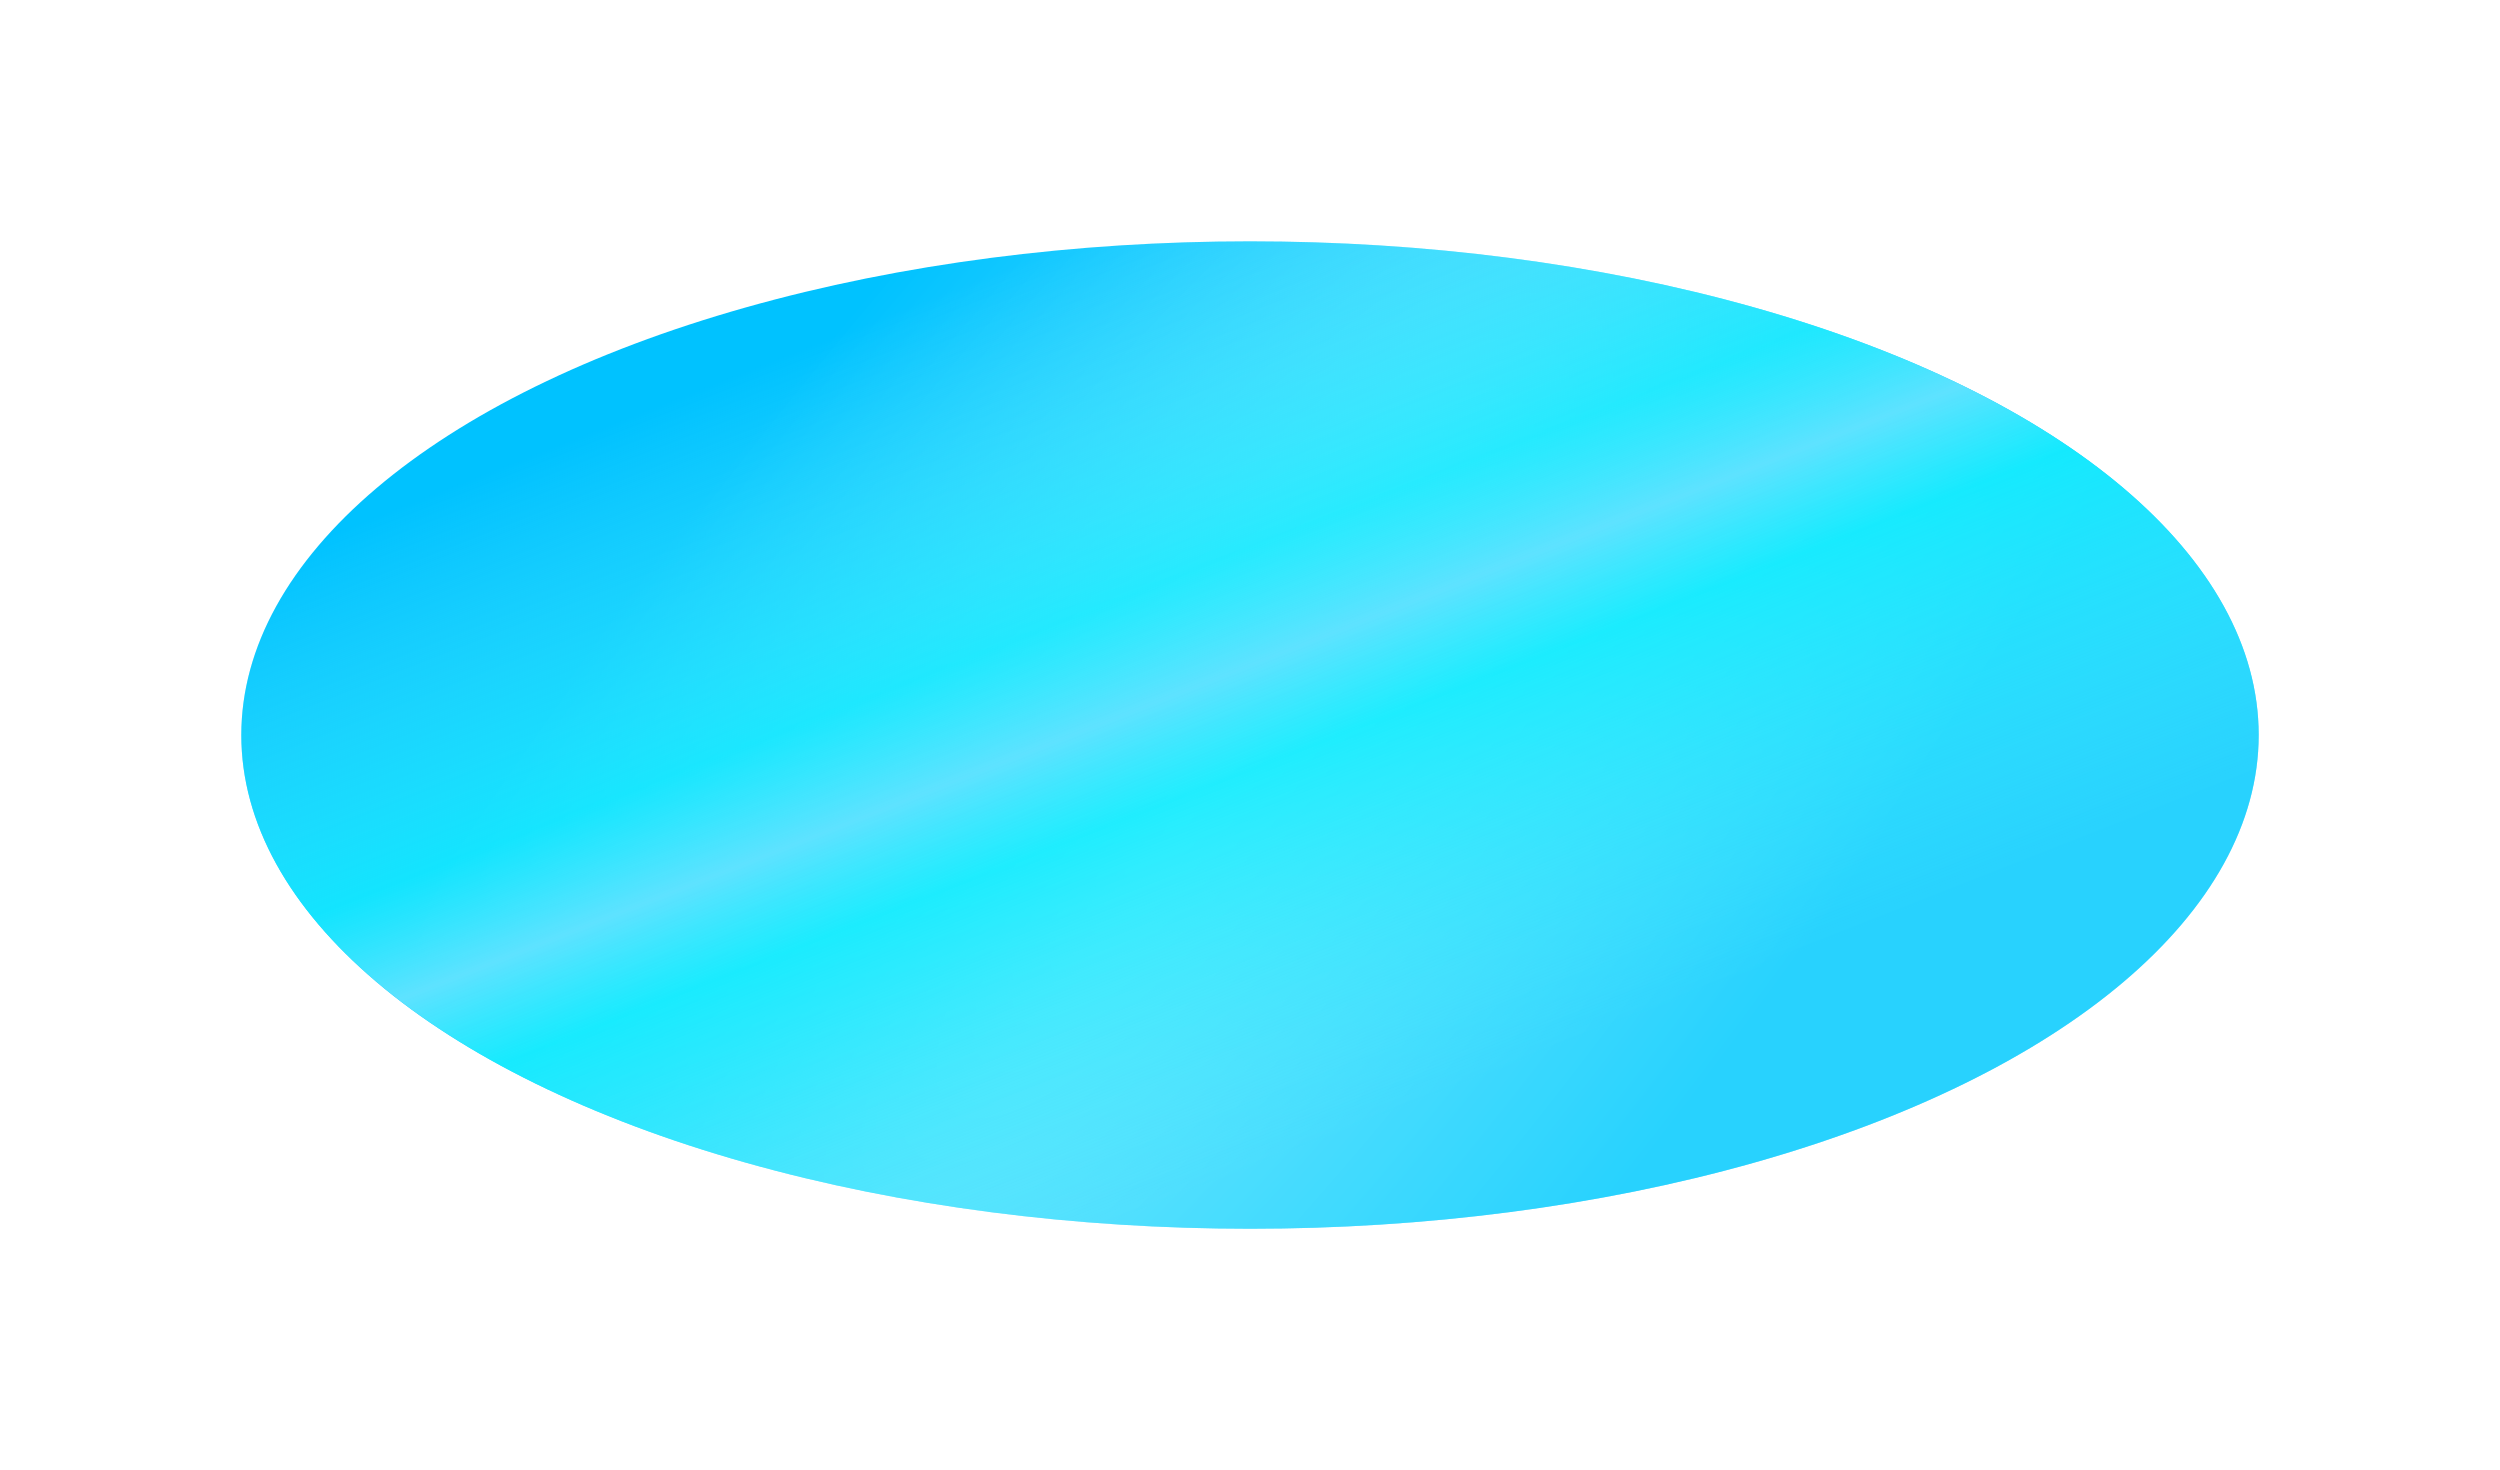
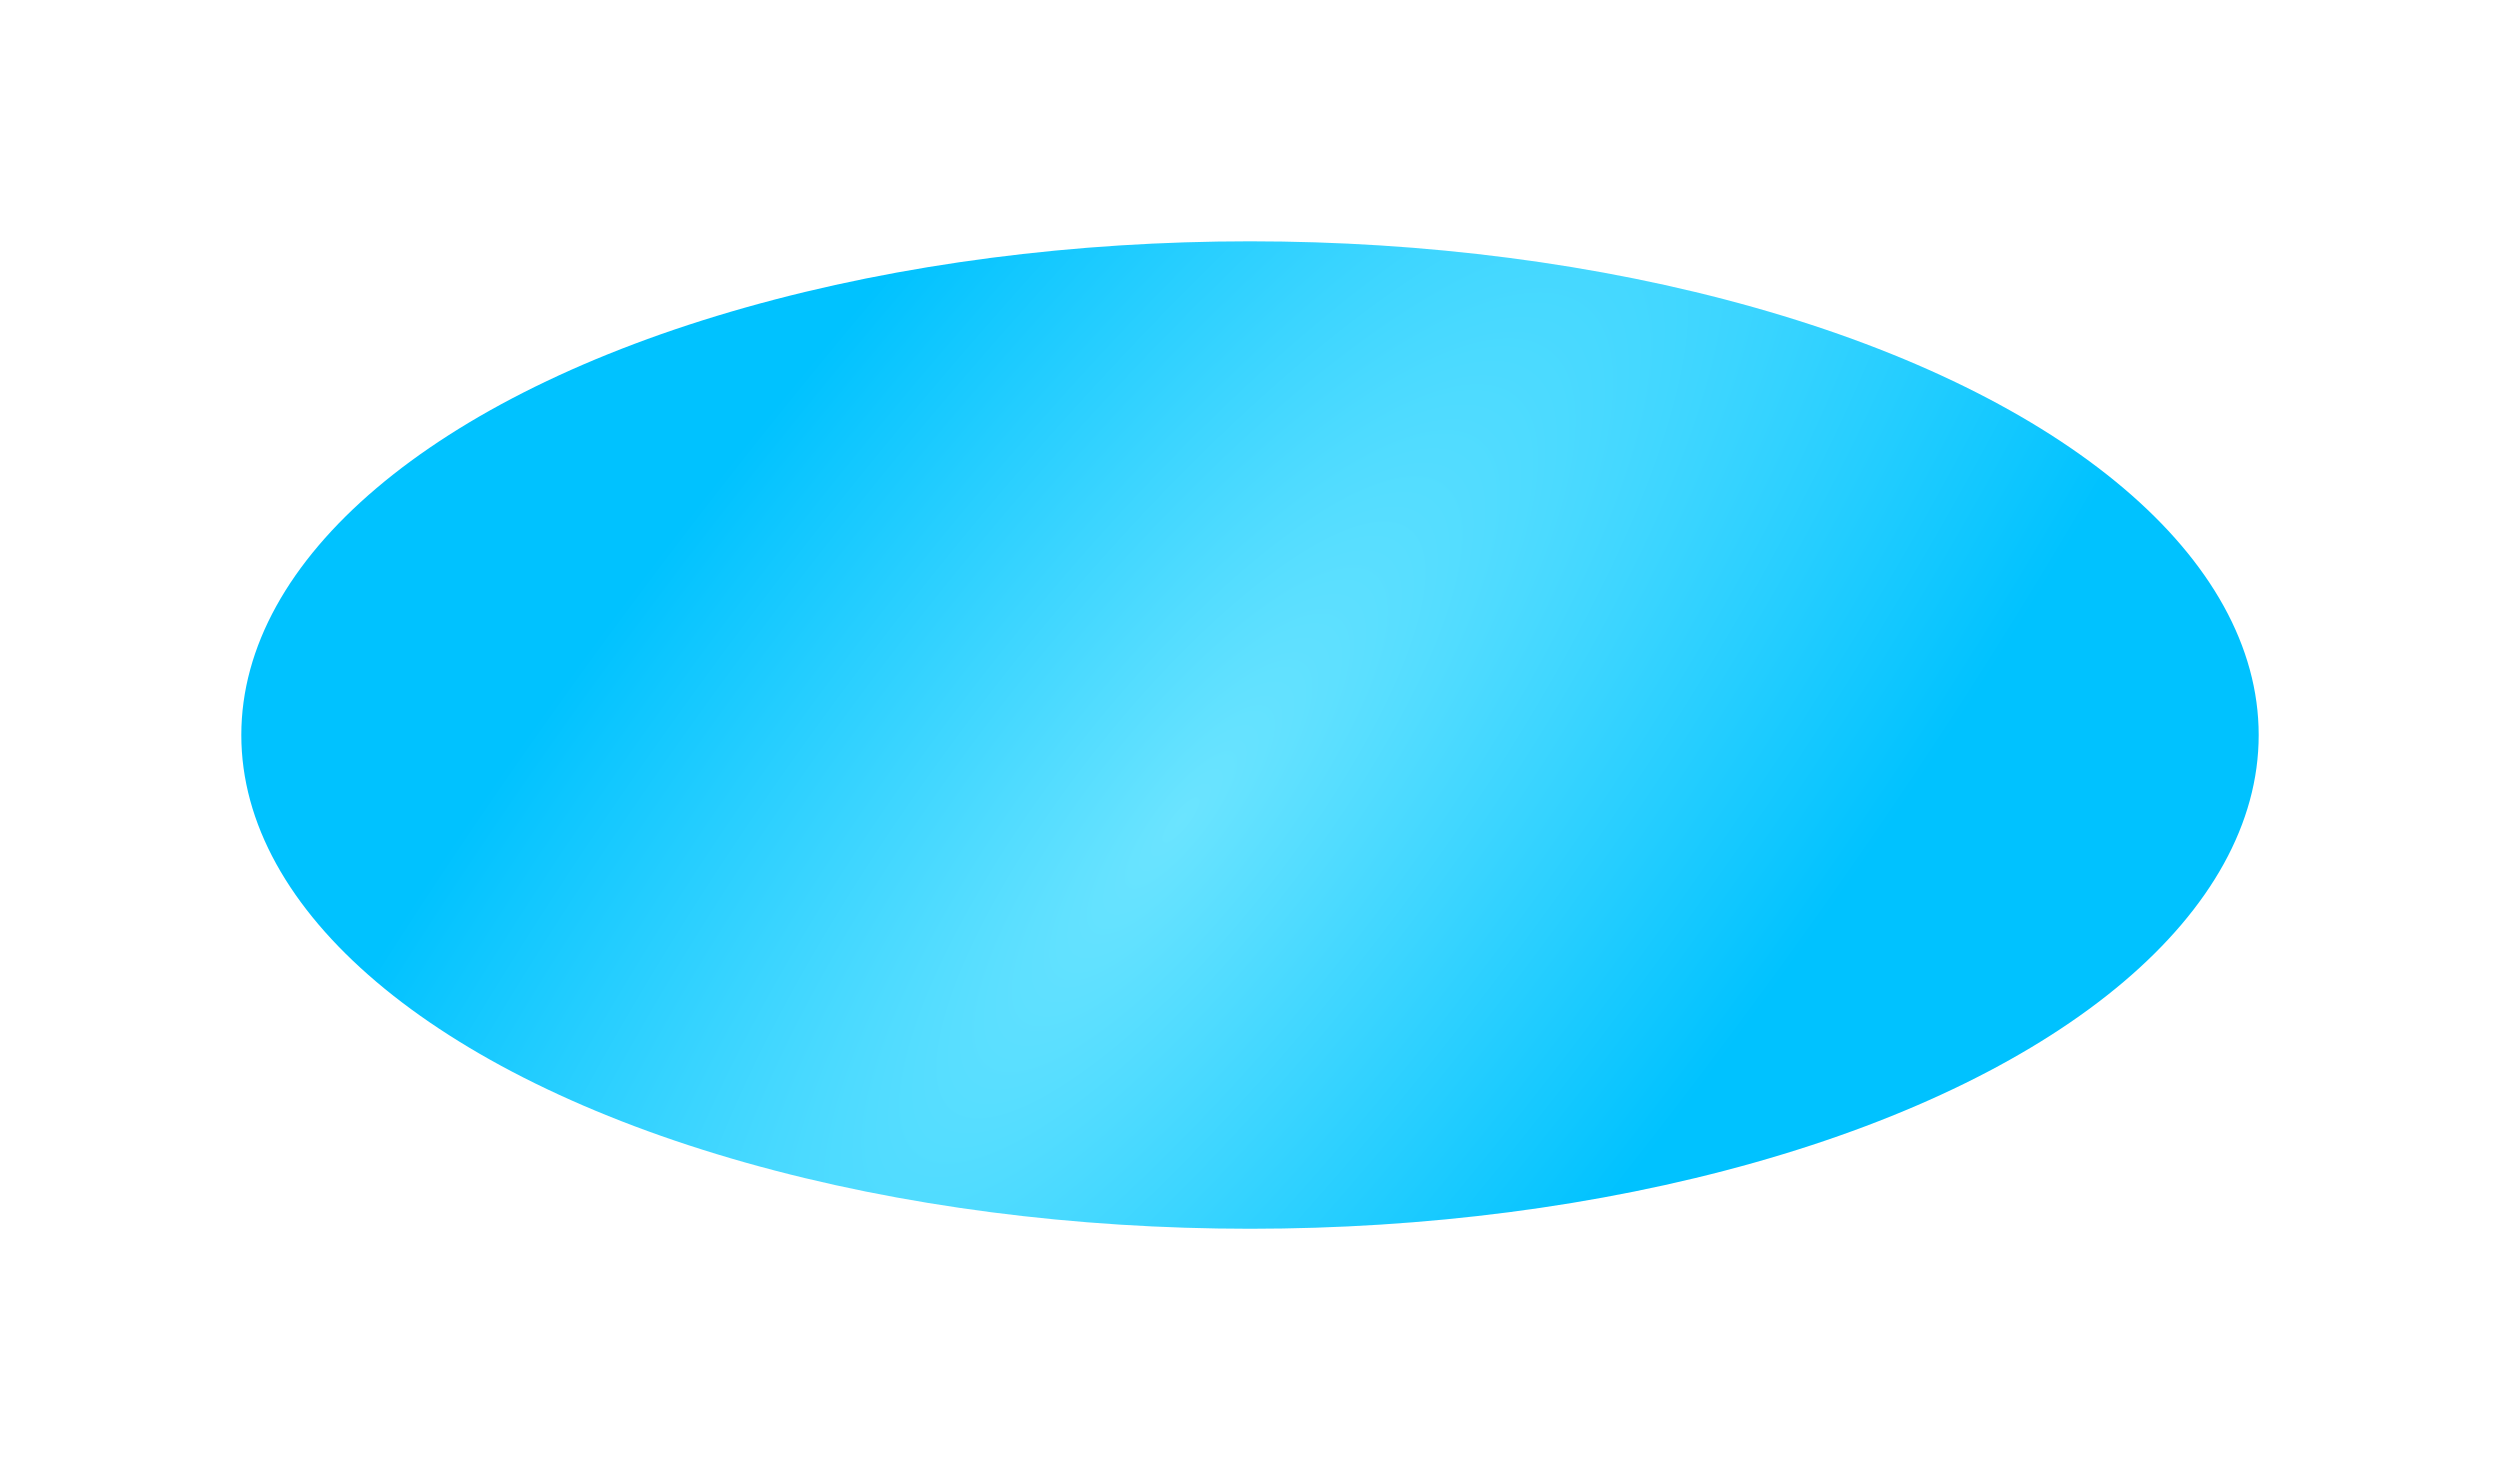
<svg xmlns="http://www.w3.org/2000/svg" width="2590" height="1523" viewBox="0 0 2590 1523" fill="none">
  <g filter="url(#filter0_f)">
    <ellipse cx="1295" cy="761.5" rx="1045" ry="511.5" fill="url(#paint0_radial)" />
-     <ellipse cx="1295" cy="761.5" rx="1045" ry="511.5" fill="url(#paint1_linear)" />
  </g>
  <defs>
    <filter id="filter0_f" x="0" y="0" width="2590" height="1523" filterUnits="userSpaceOnUse" color-interpolation-filters="sRGB">
      <feFlood flood-opacity="0" result="BackgroundImageFix" />
      <feBlend mode="normal" in="SourceGraphic" in2="BackgroundImageFix" result="shape" />
      <feGaussianBlur stdDeviation="125" result="effect1_foregroundBlur" />
    </filter>
    <radialGradient id="paint0_radial" cx="0" cy="0" r="1" gradientUnits="userSpaceOnUse" gradientTransform="translate(1225.43 846.75) rotate(38.263) scale(1140.58 3699.44)">
      <stop stop-color="#6BE4FF" />
      <stop offset="0.525" stop-color="#00C2FF" />
    </radialGradient>
    <linearGradient id="paint1_linear" x1="633.356" y1="438.343" x2="984.407" y2="1332.25" gradientUnits="userSpaceOnUse">
      <stop stop-color="#6AEDFC" stop-opacity="0" />
      <stop offset="0.378" stop-color="#19EFFE" stop-opacity="0.762" />
      <stop offset="0.495" stop-color="#5EE2FF" />
      <stop offset="0.6" stop-color="#16EFFE" stop-opacity="0.871" />
      <stop offset="1" stop-color="#6AEDFC" stop-opacity="0.38" />
    </linearGradient>
  </defs>
</svg>